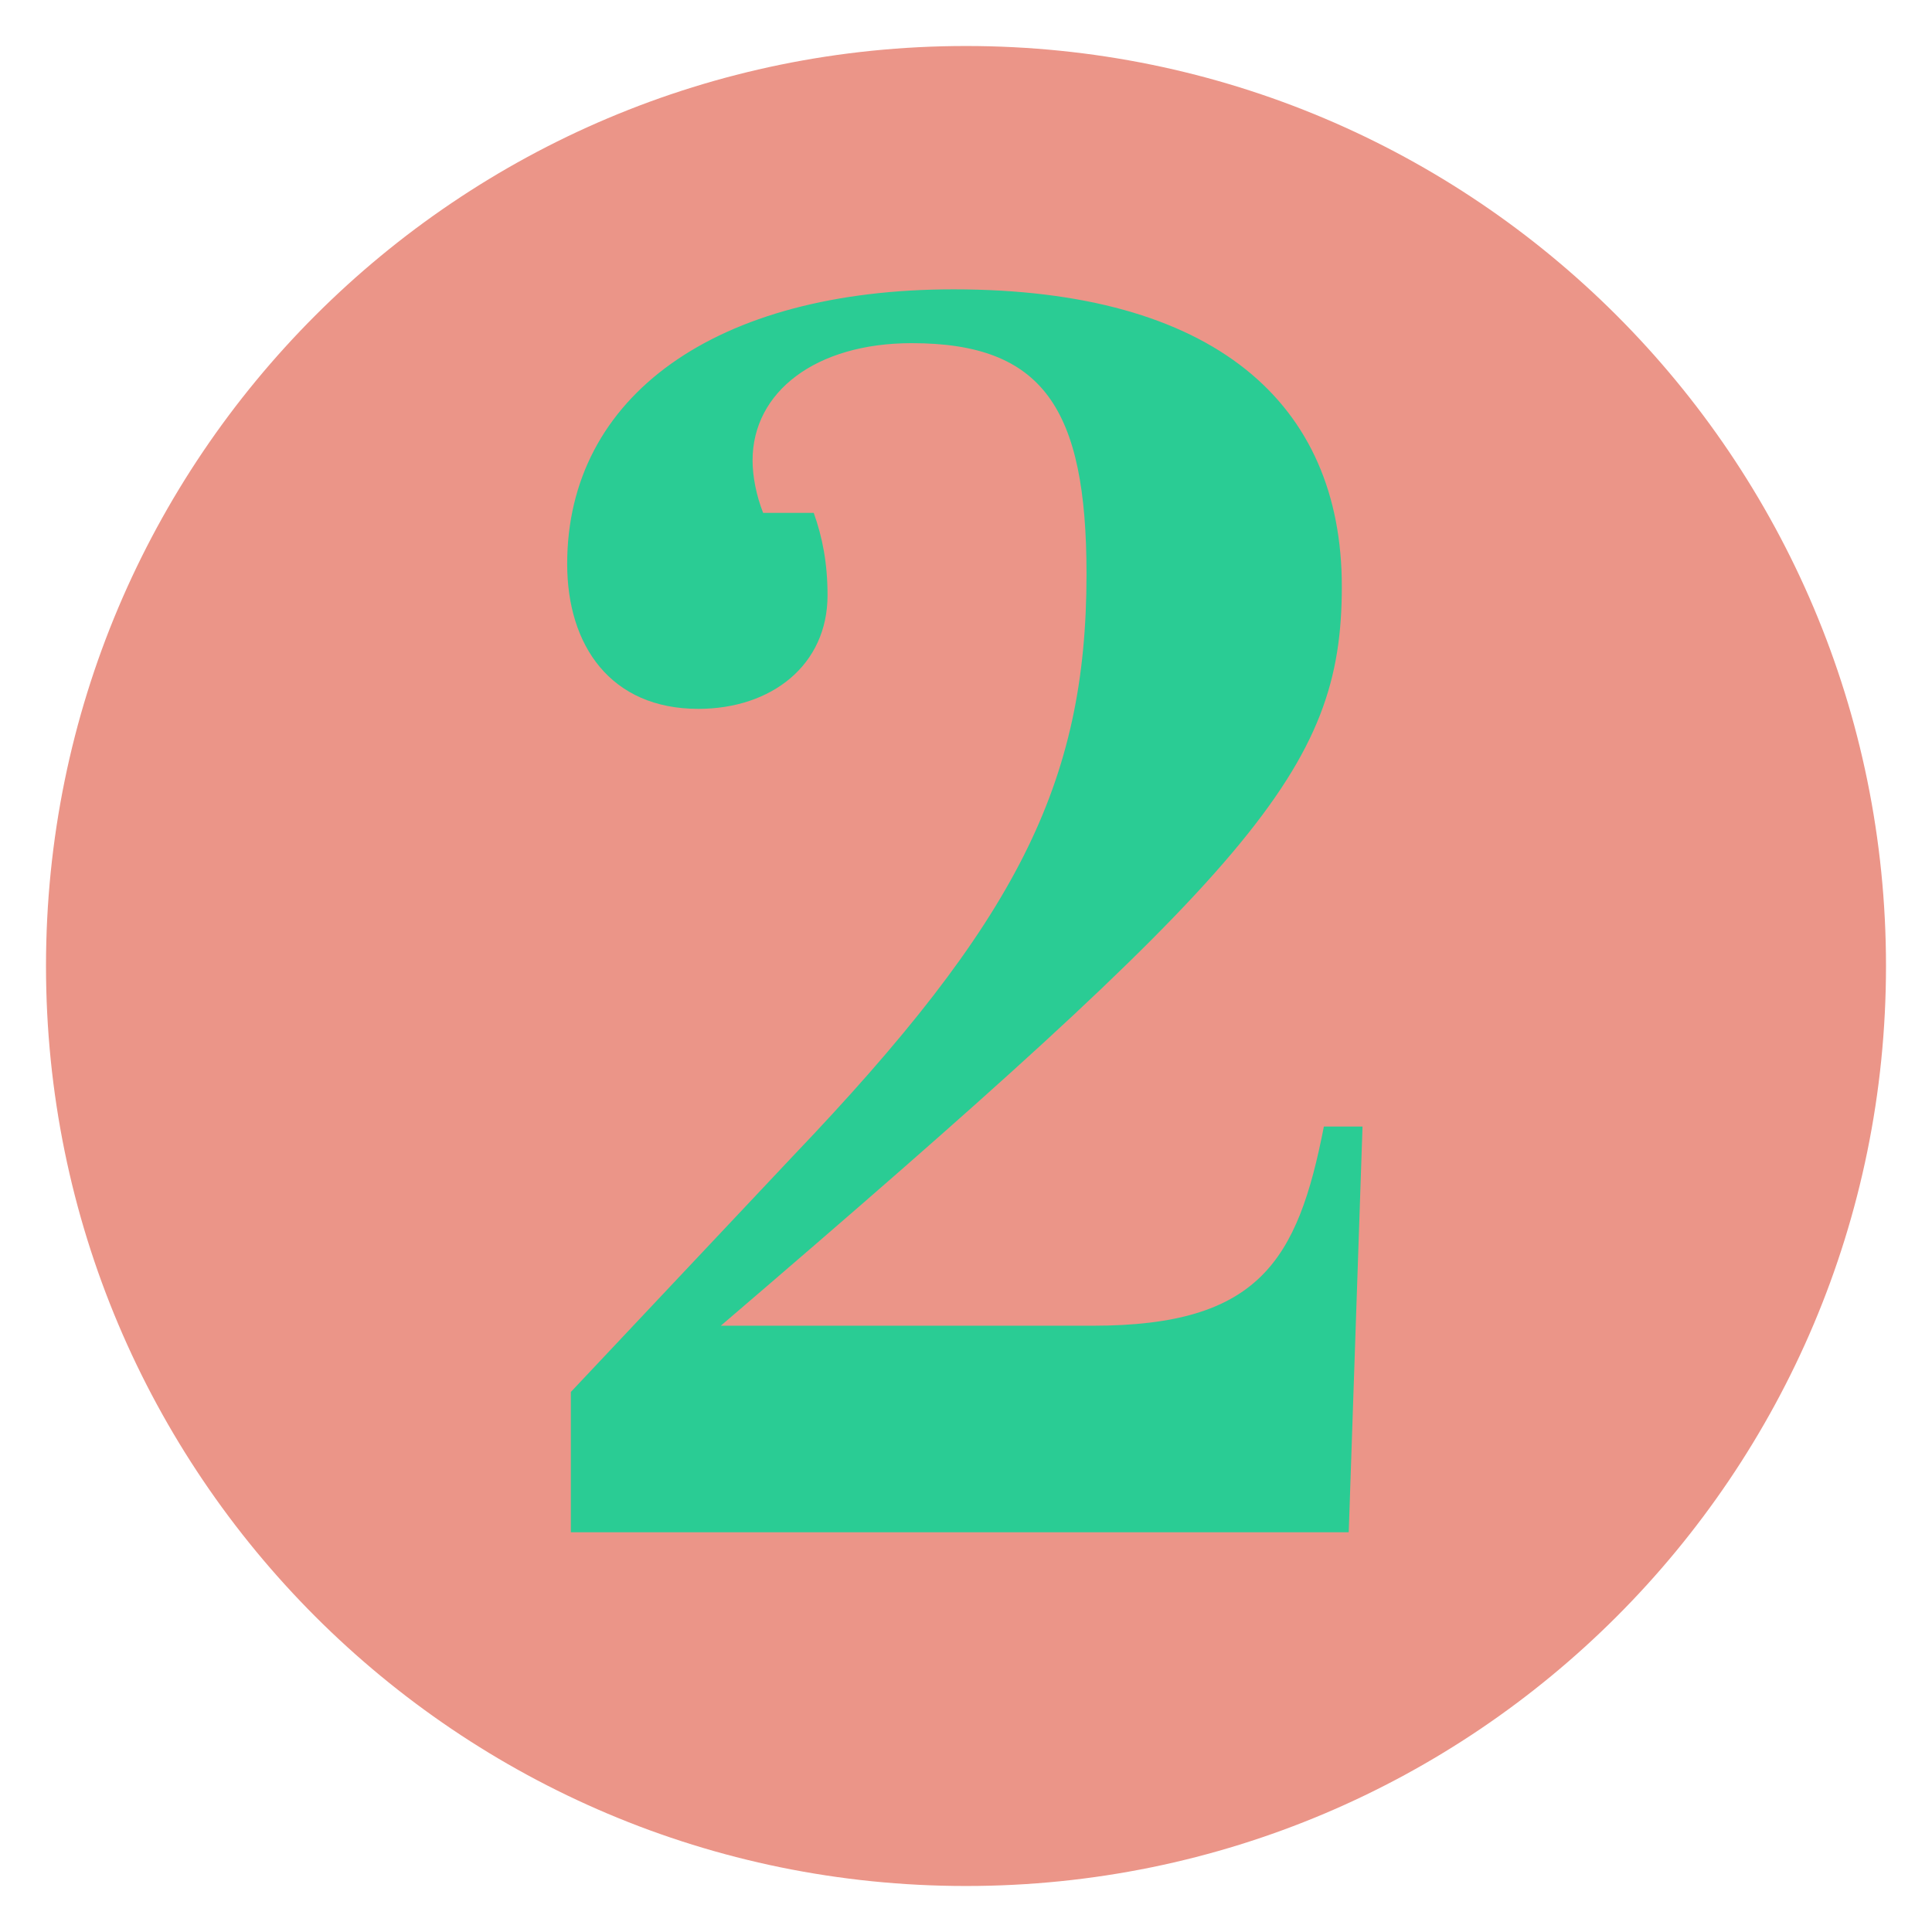
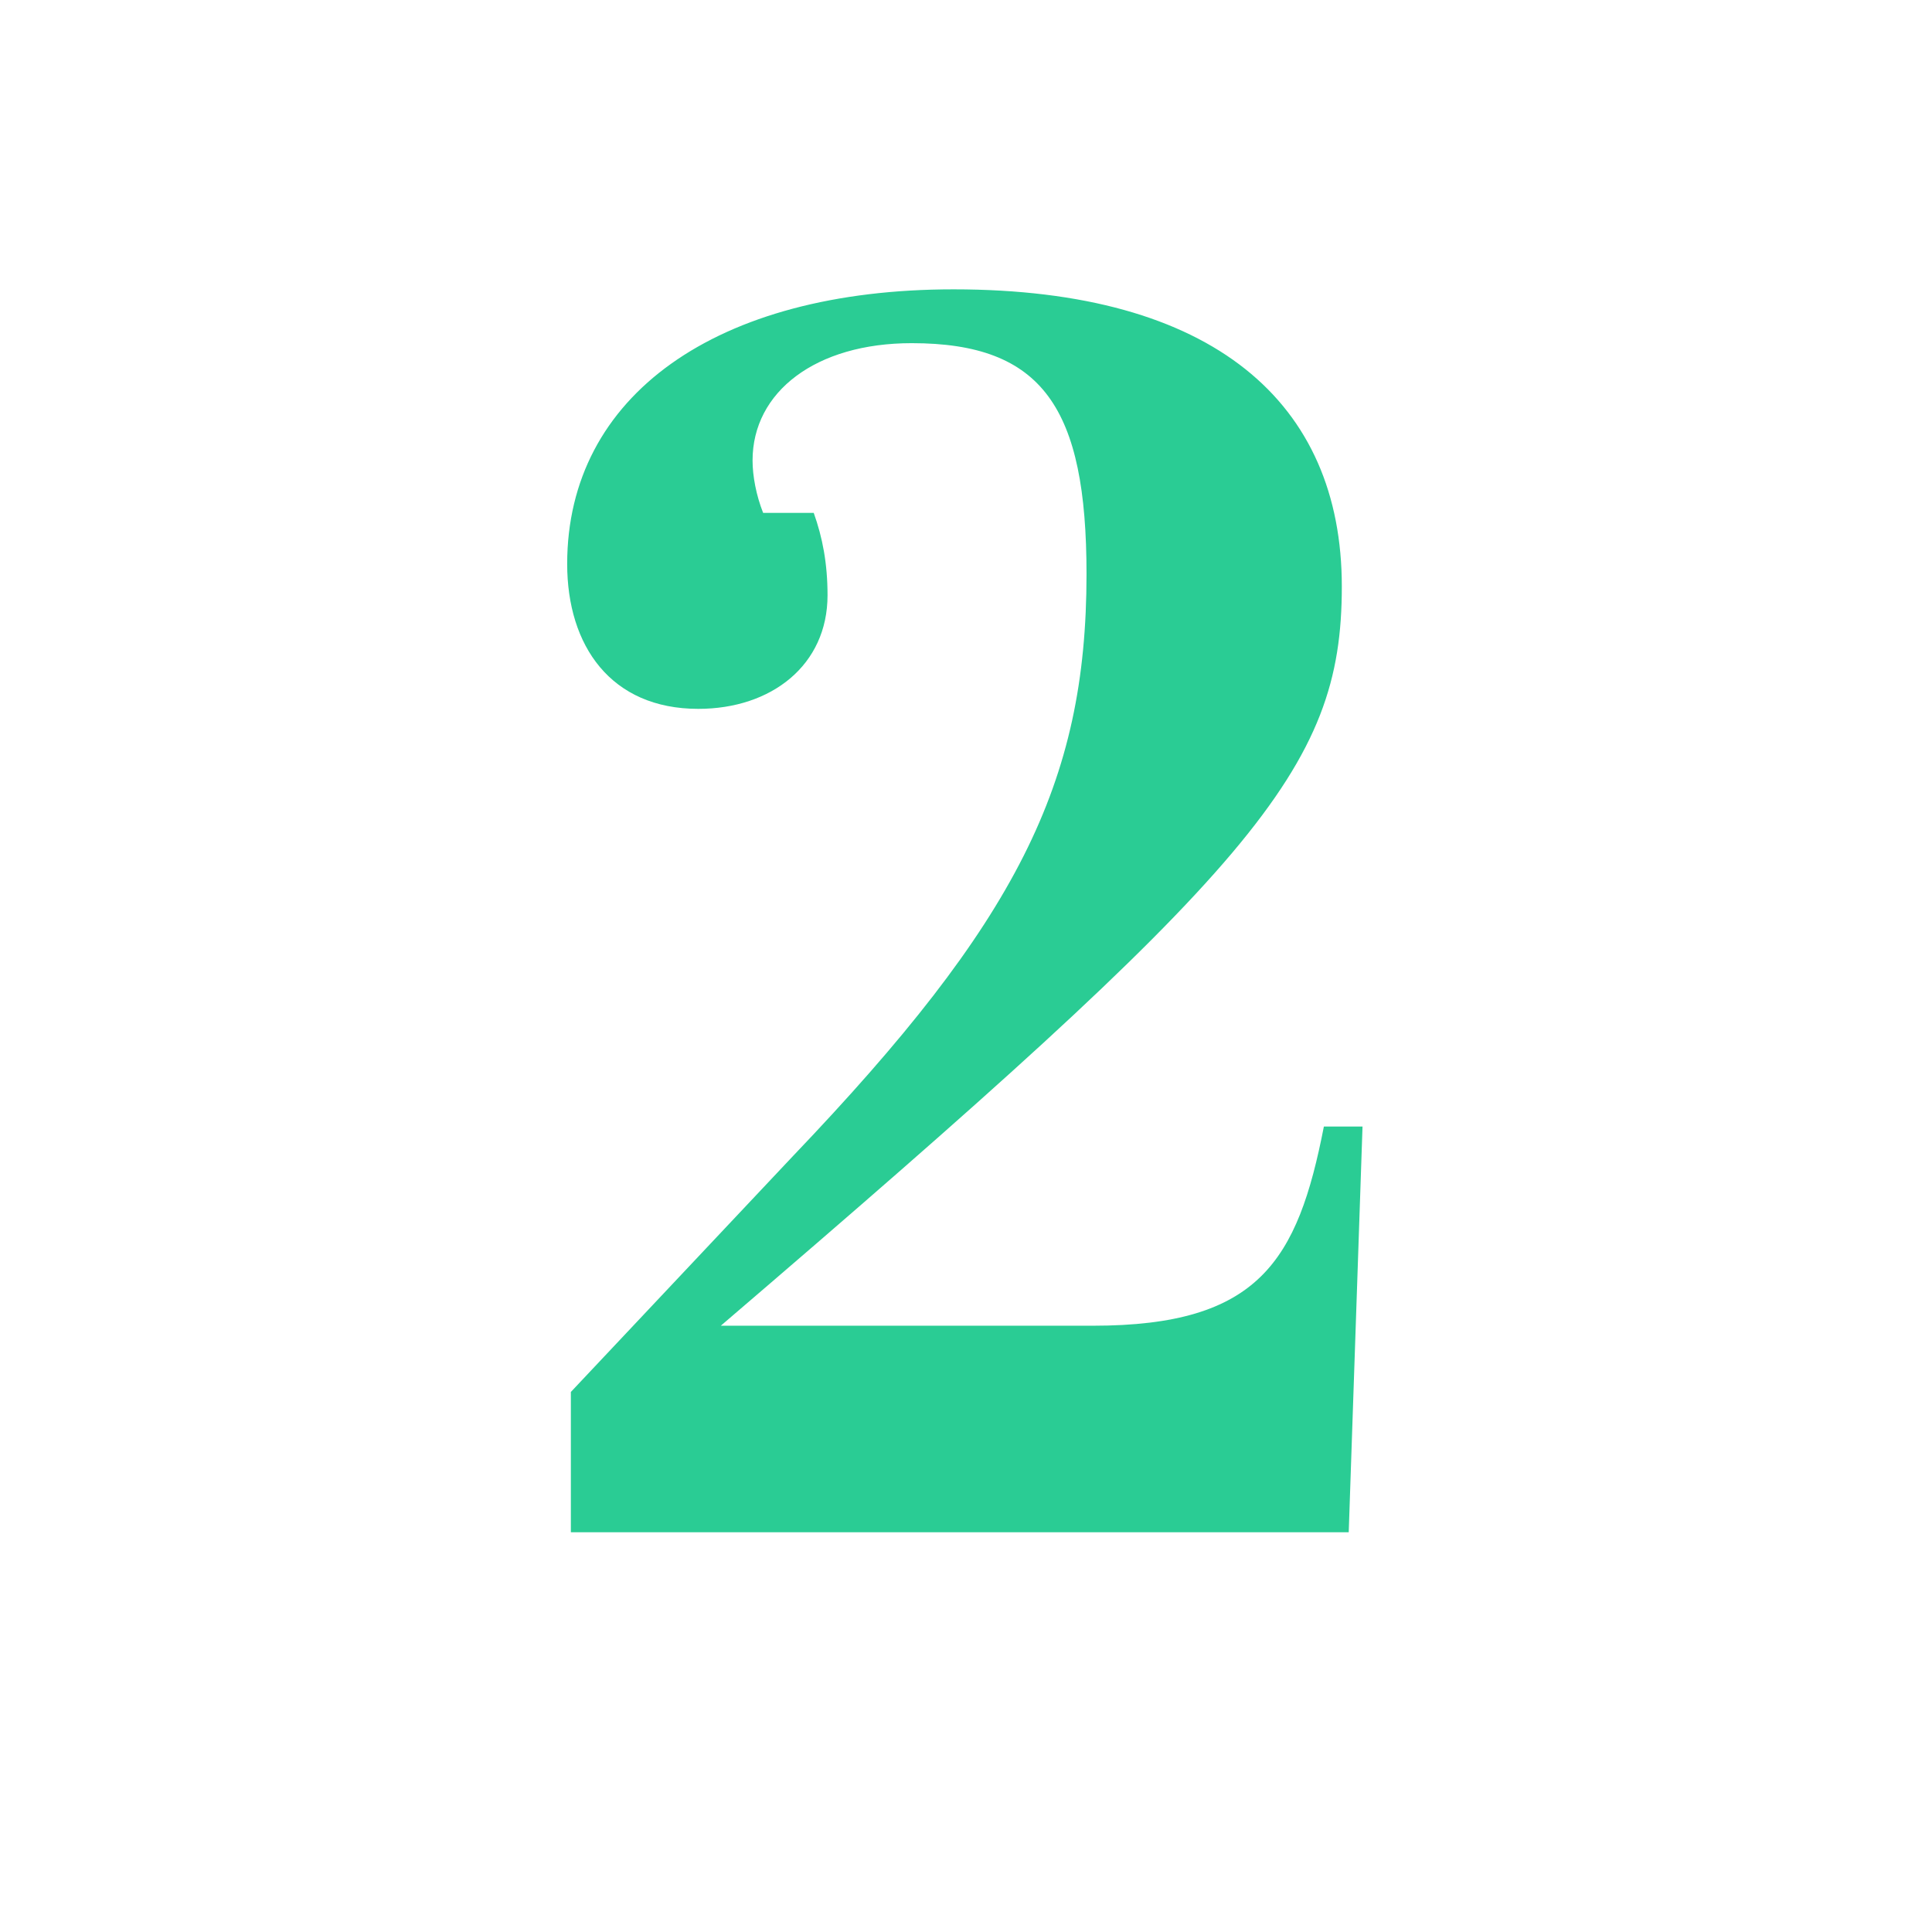
<svg xmlns="http://www.w3.org/2000/svg" version="1.1" id="Layer_1" x="0px" y="0px" viewBox="0 0 420 420" style="enable-background:new 0 0 420 420;" xml:space="preserve">
  <style type="text/css">
	.st0{fill:#eb9588;}
	.st1{enable-background:new    ;}
	.st2{fill:#2acc94;}
</style>
-   <path id="Path_480" class="st0" d="M210,10c110.5,0,200,89.5,200,200s-89.5,200-200,200S10,320.5,10,210S99.5,10,210,10z" />
  <g class="st1">
    <path class="st2" d="M124.1,302.6l48.3-51.3c48.6-50.9,63.8-80.9,63.8-126.5c0-36.1-9.5-50.2-38-50.2c-20.9,0-34.6,10.6-34.6,25.5   c0,3.4,0.8,7.6,2.3,11.4h11c1.9,5.3,3,11,3,17.9c0,15.2-12.2,24.7-28.1,24.7c-19,0-28.5-13.7-28.5-31.5c0-36.5,32.3-59.7,84-59.7   c56.6,0,84.4,24.7,84.4,64.6S273,188.6,156.7,288.2h80.9c36.1,0,44.5-14.1,50.2-43.3h8.4l-3,88.2H124.1V302.6z" />
  </g>
</svg>